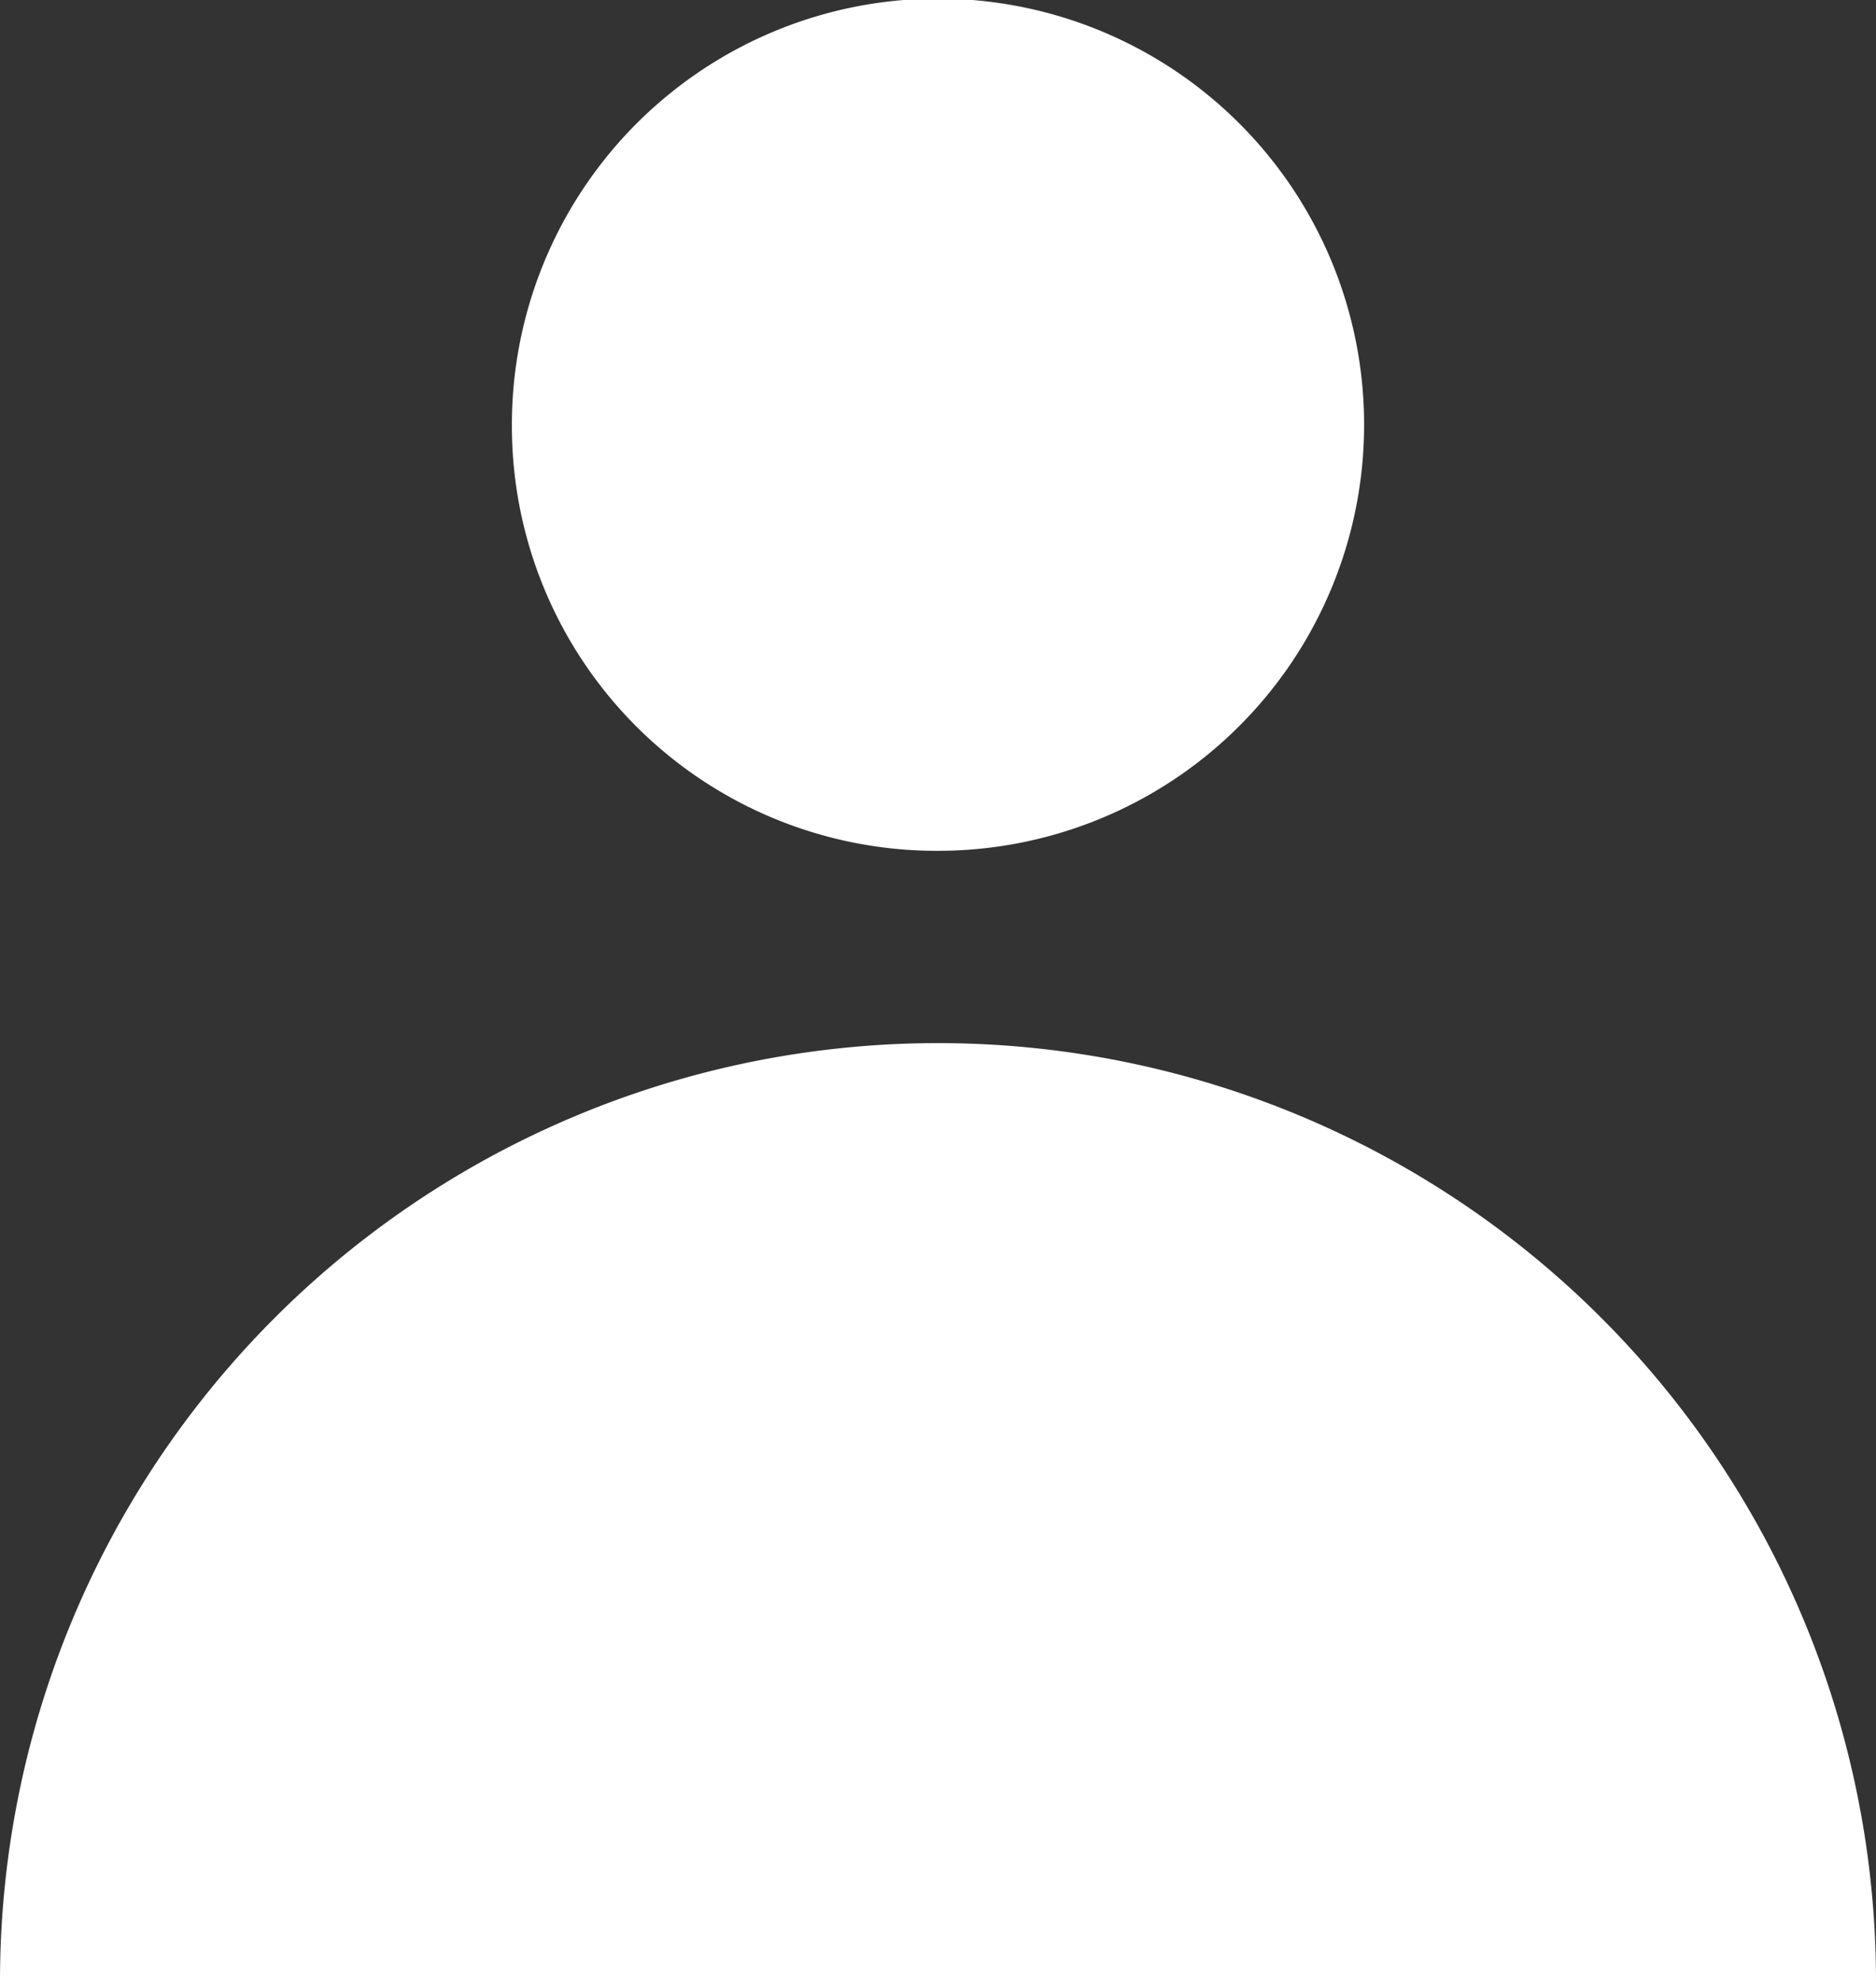
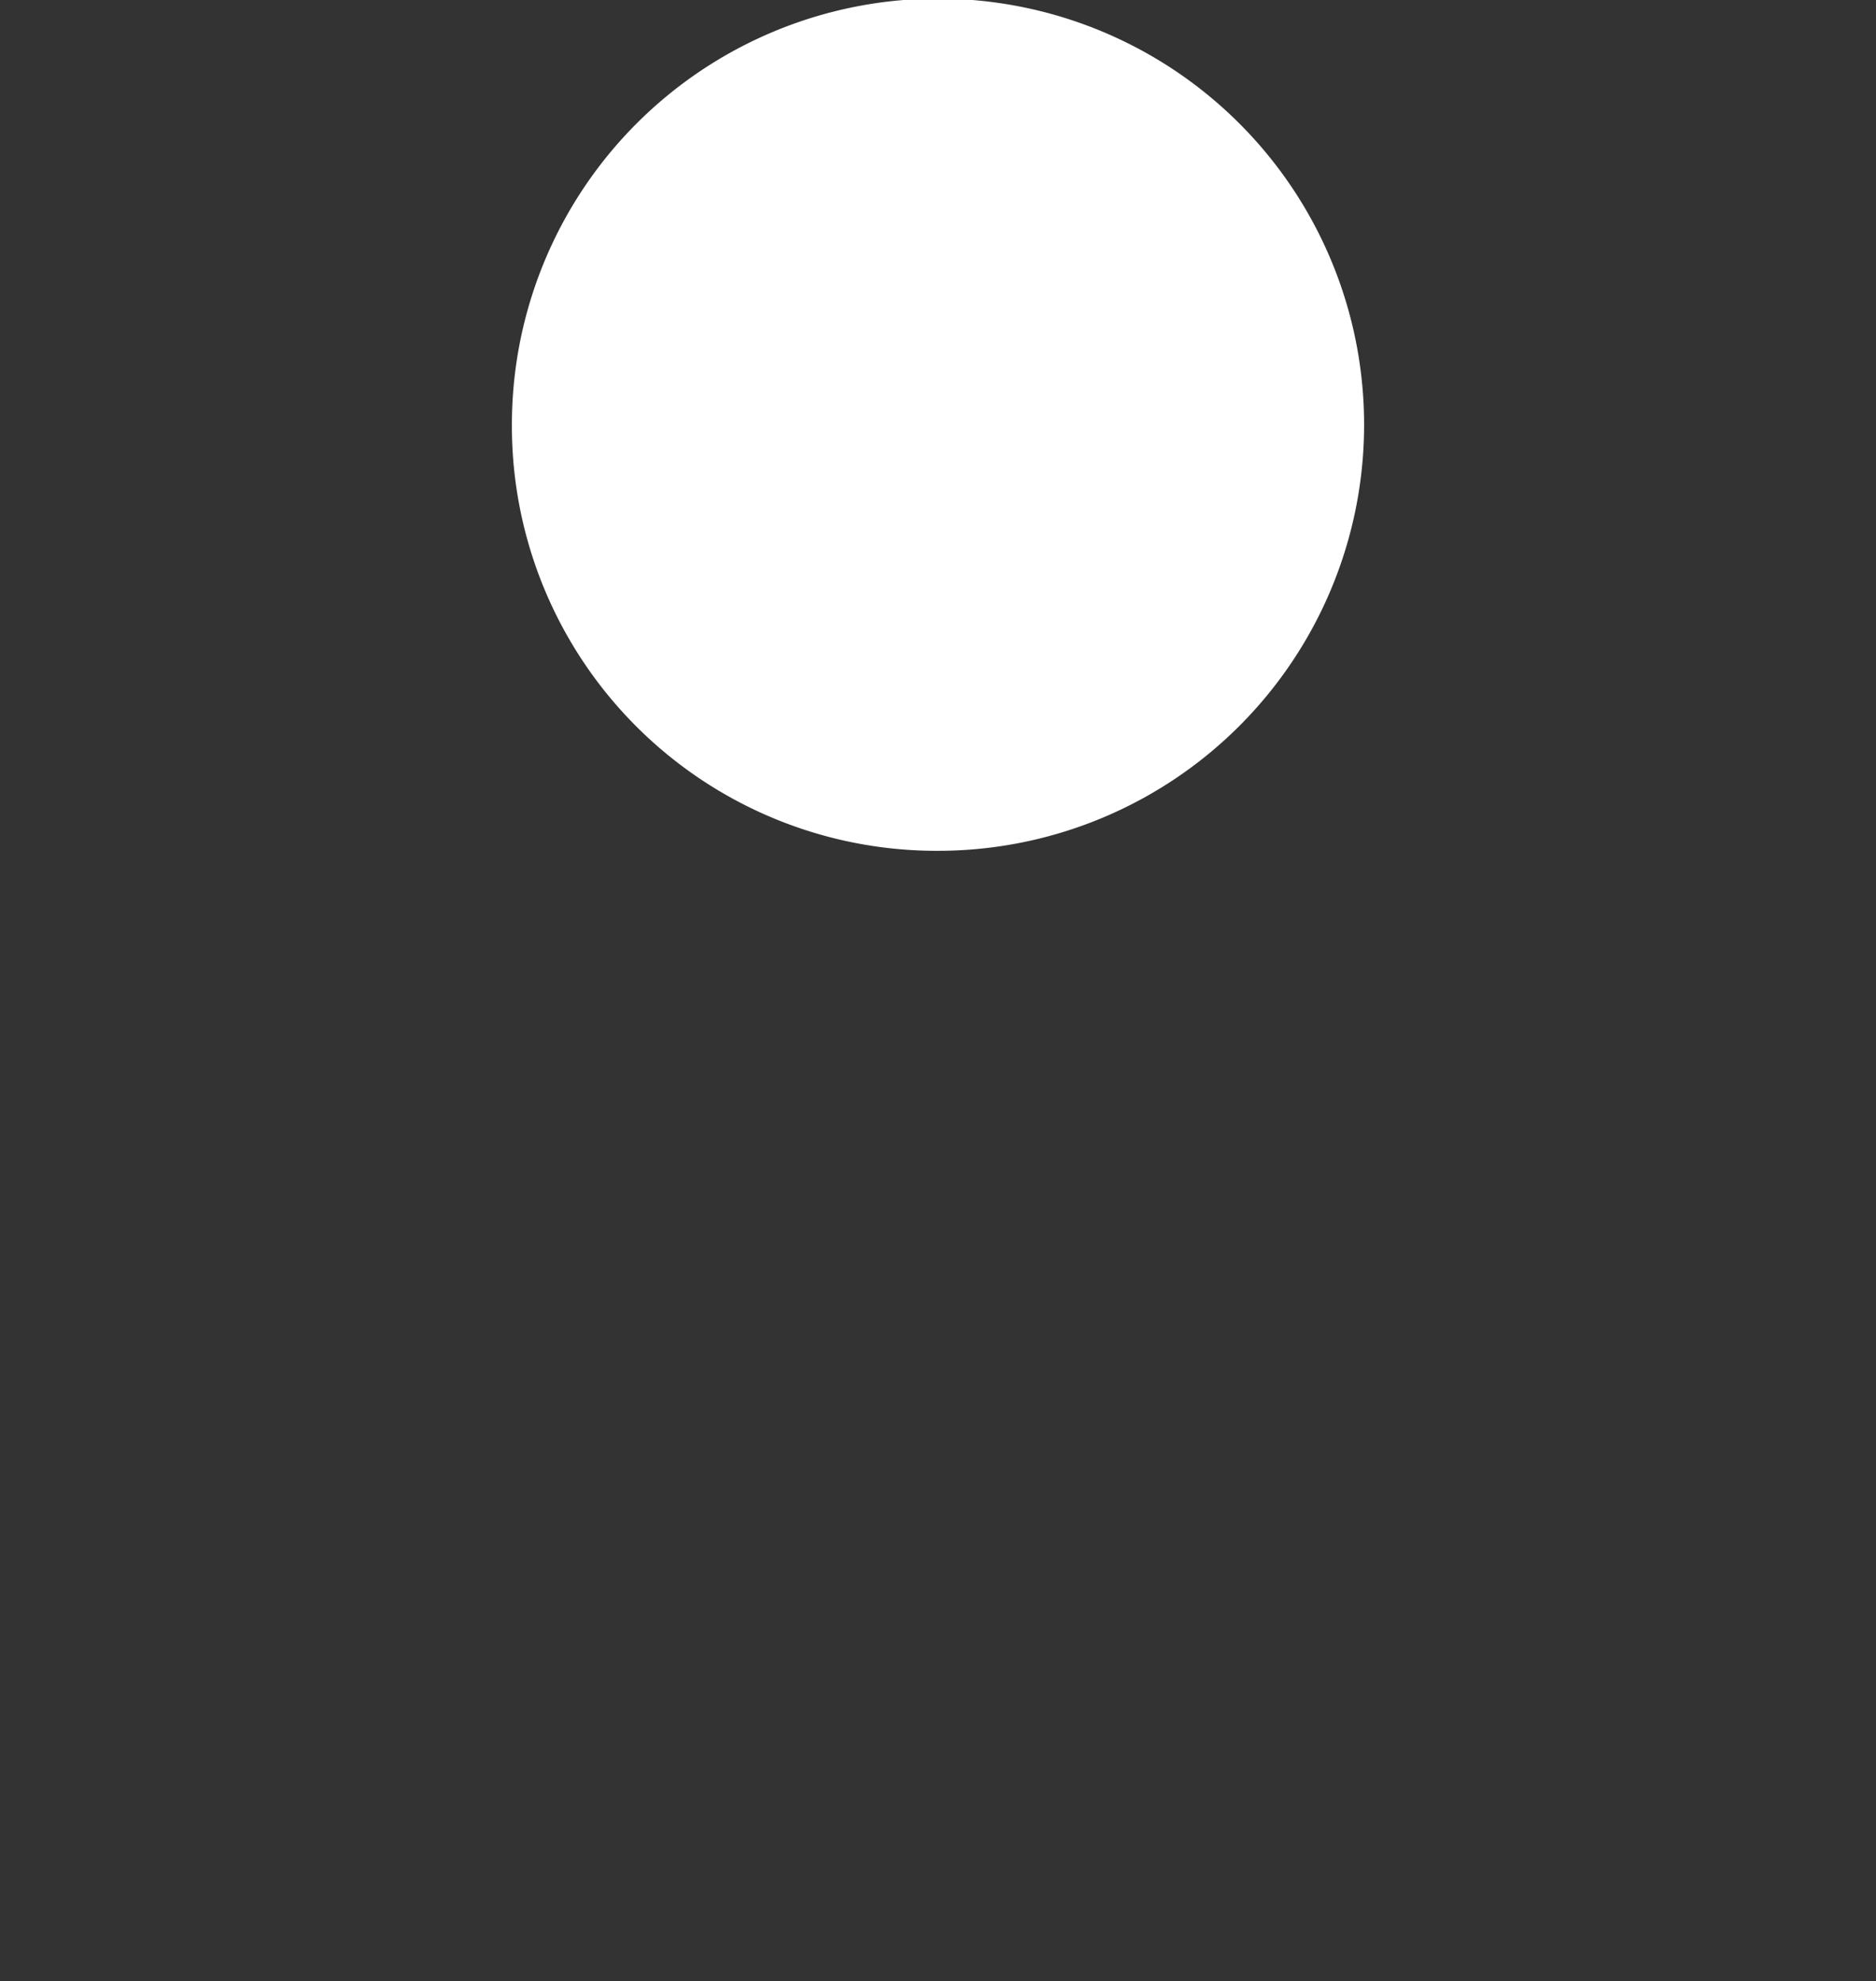
<svg xmlns="http://www.w3.org/2000/svg" viewBox="0 0 13.56 14.32">
  <rect x="0" y="0" width="13.56" height="14.32" fill="#333333" stroke="none" />
  <defs>
    <style>.cls-1{fill:#fff;}</style>
  </defs>
  <g id="Ebene_2" data-name="Ebene 2">
    <g id="Ebene_2-2" data-name="Ebene 2">
      <path class="cls-1" d="M6.78,6.15A3.08,3.08,0,1,0,3.7,3.08,3.07,3.07,0,0,0,6.78,6.15" />
-       <path class="cls-1" d="M13.56,14.32A6.78,6.78,0,1,0,0,14.32Z" />
    </g>
  </g>
</svg>